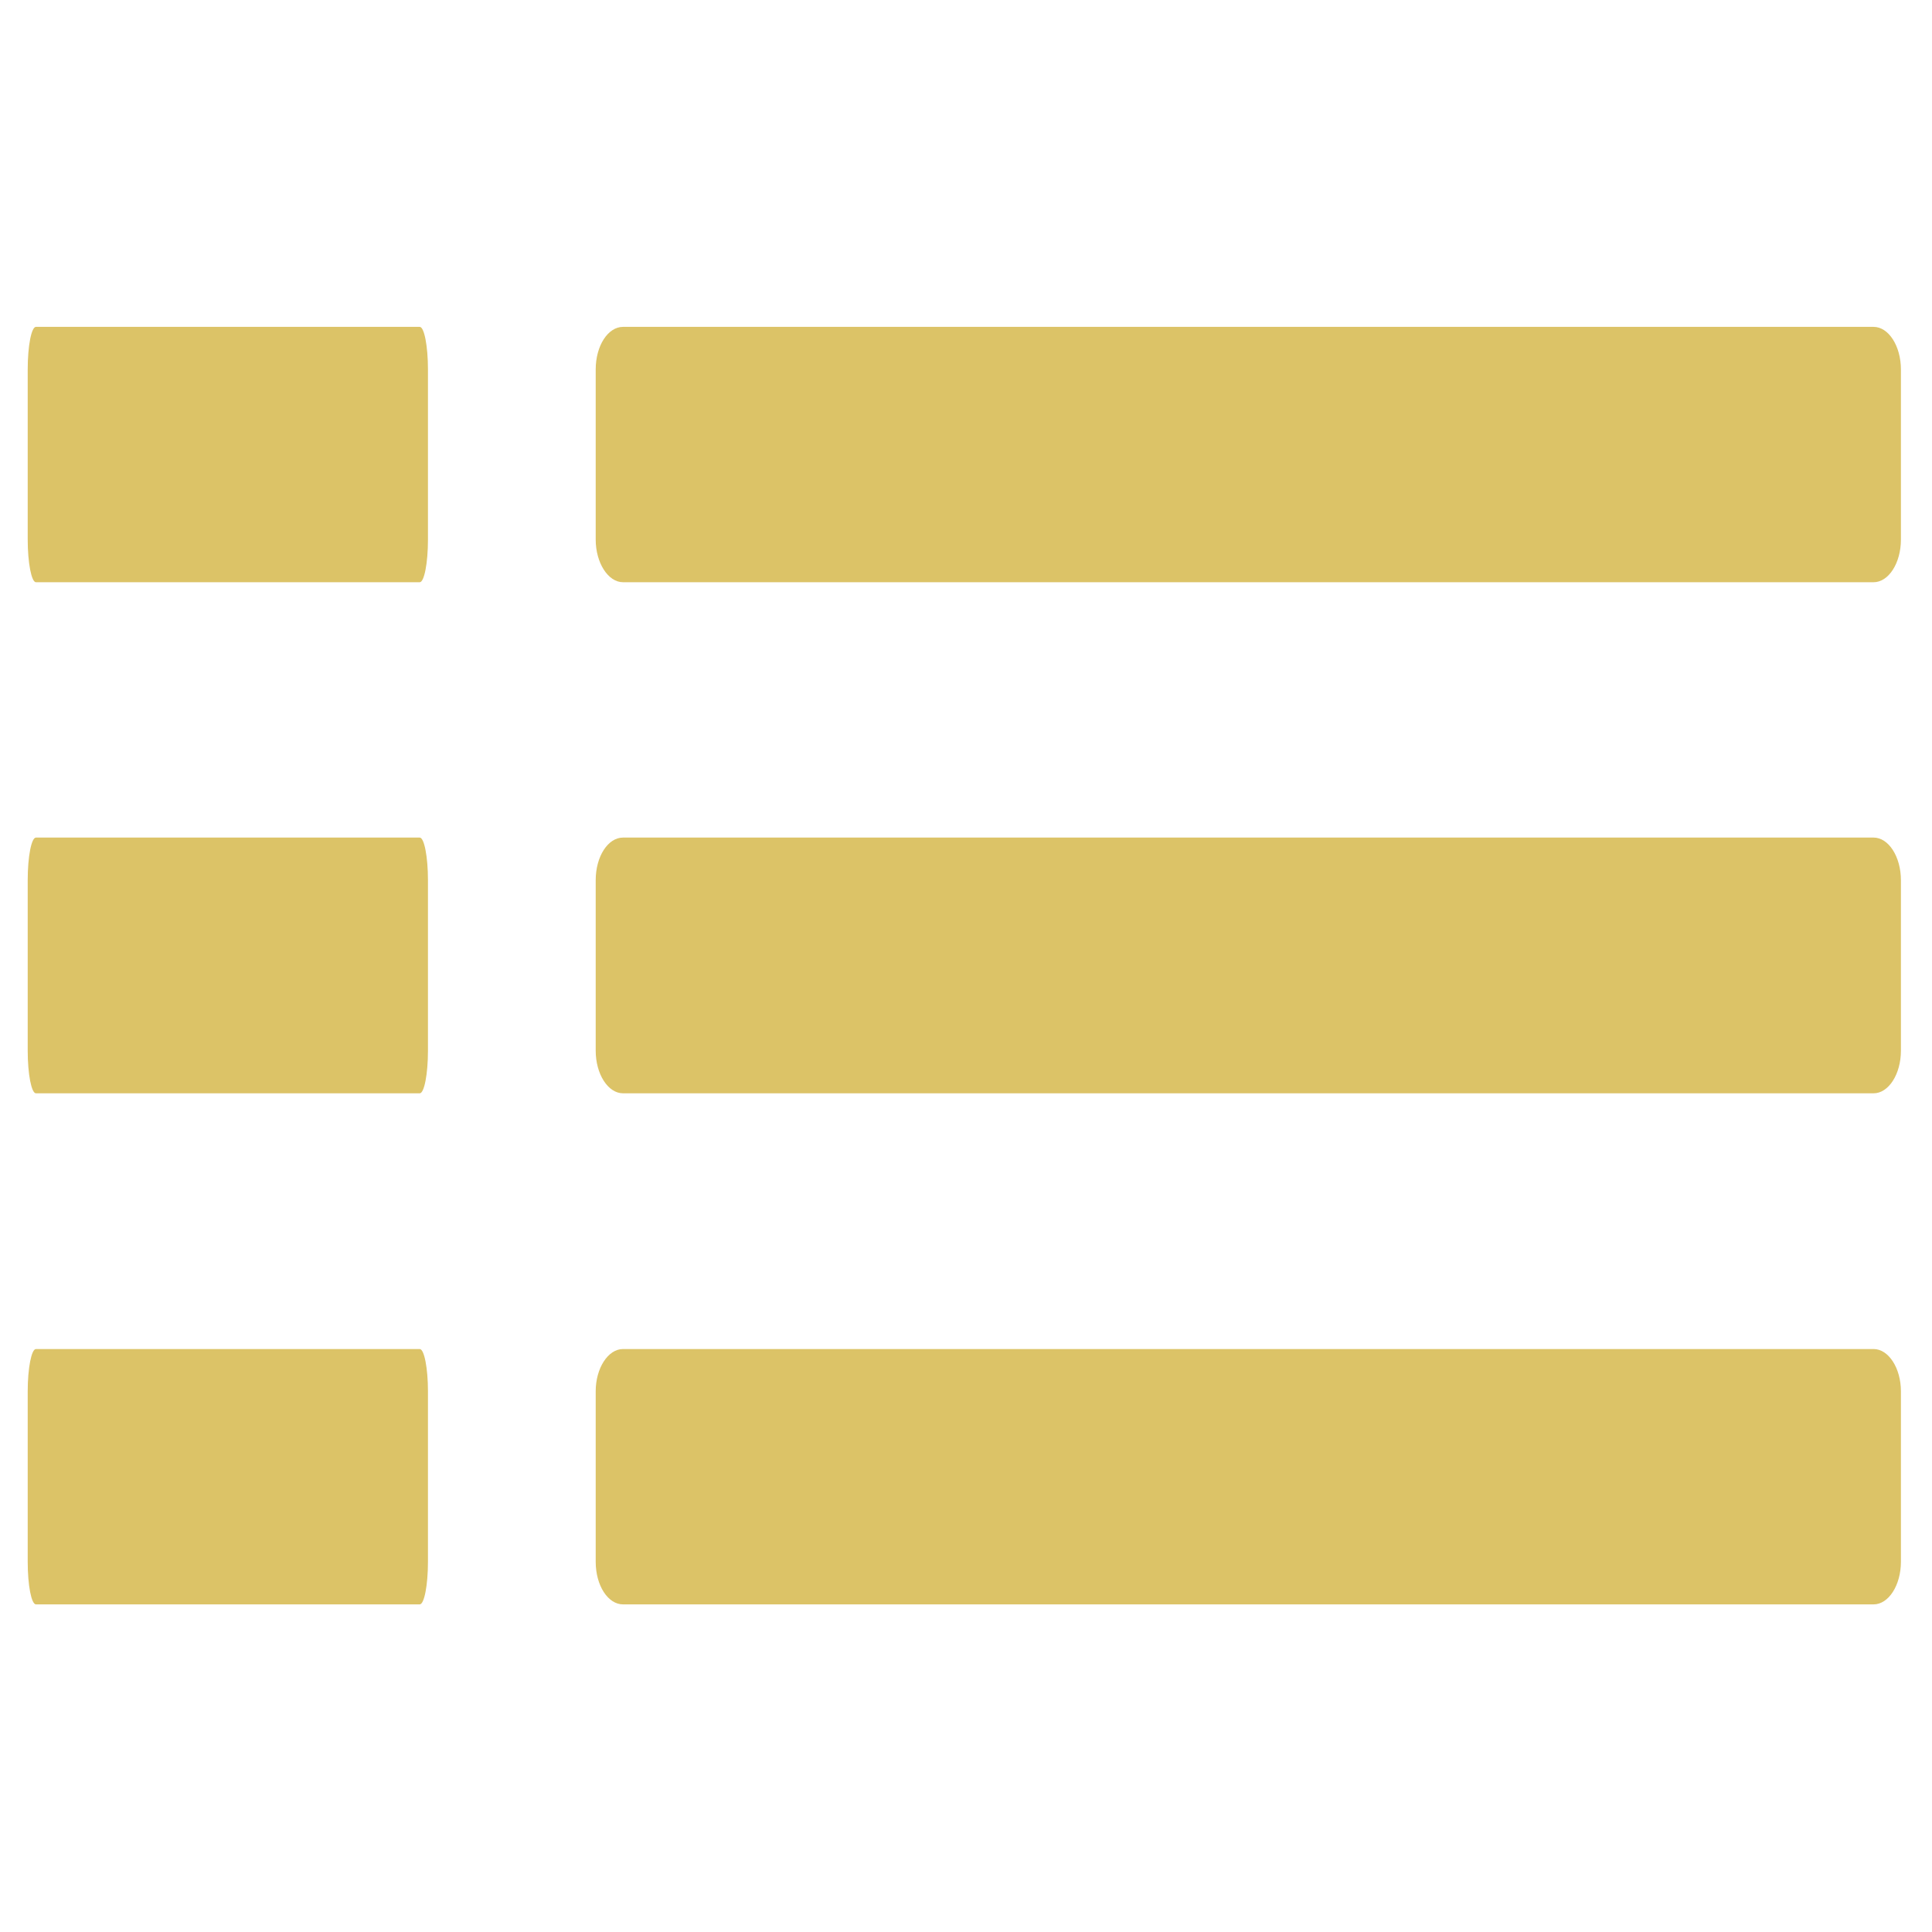
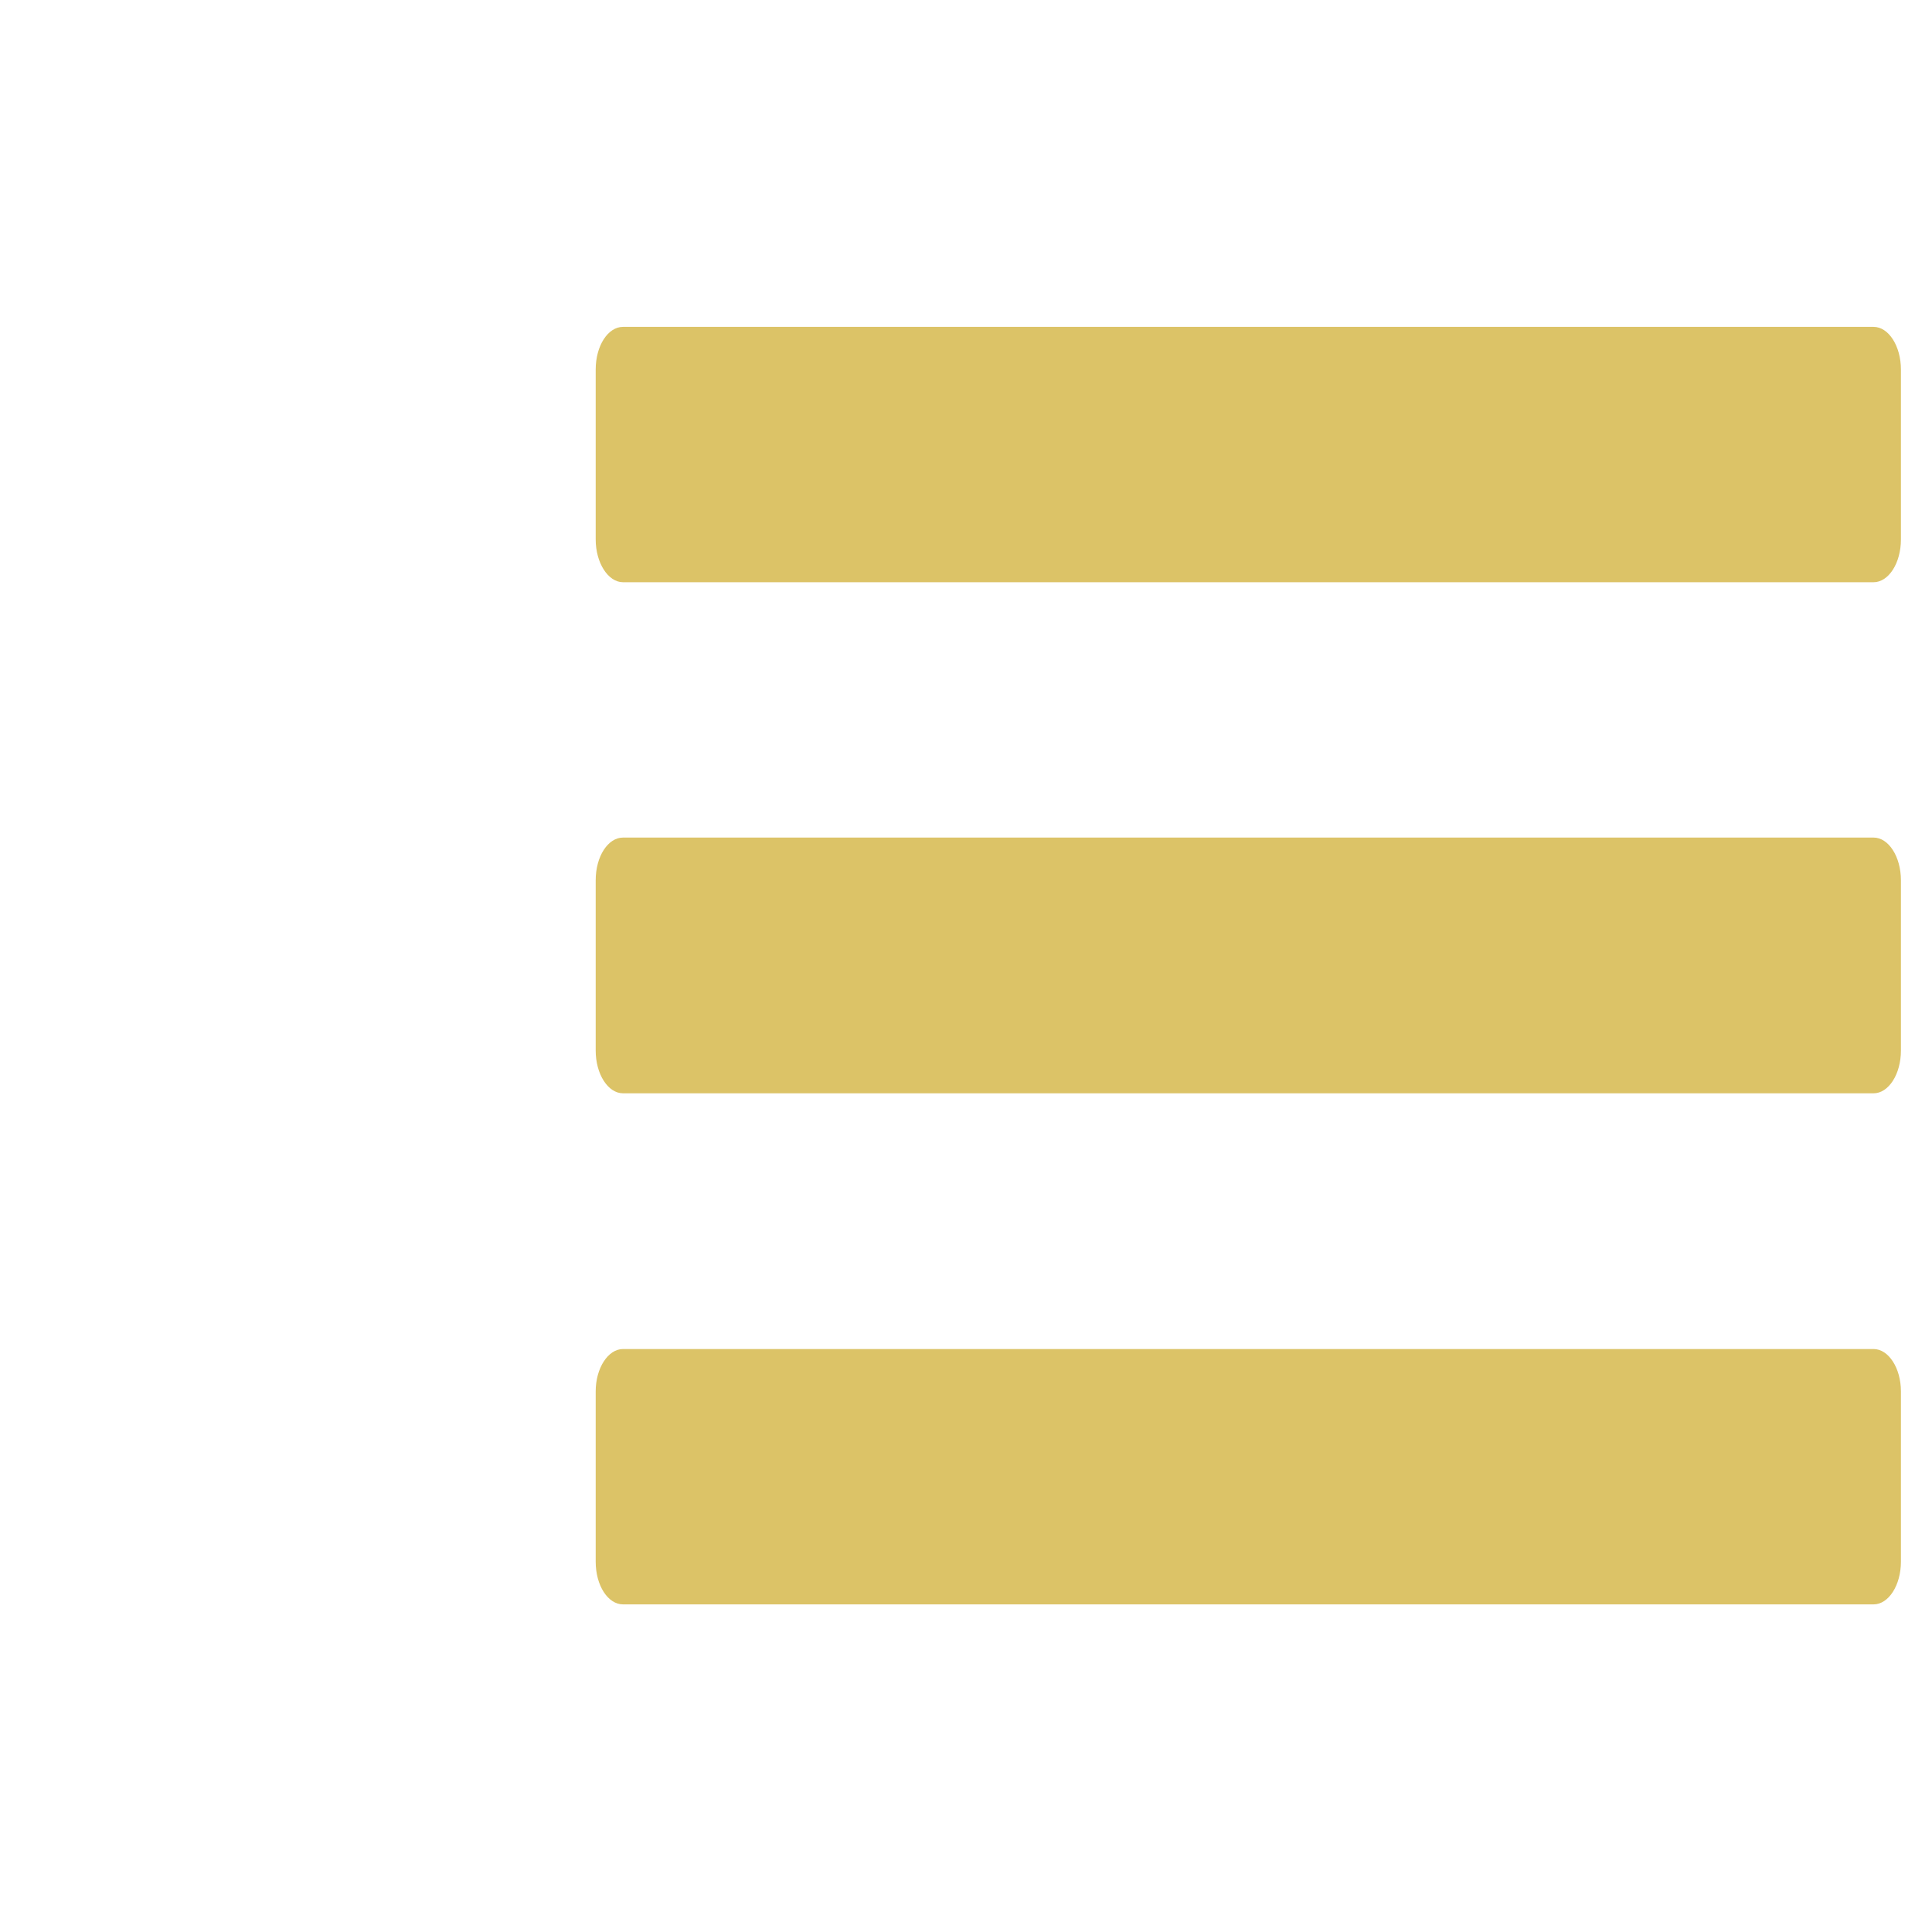
<svg xmlns="http://www.w3.org/2000/svg" id="Calque_1" x="0px" y="0px" viewBox="0 0 516 516" style="enable-background:new 0 0 516 516;" xml:space="preserve">
  <style type="text/css">.st0{fill:#DCC367;}</style>
  <g>
-     <path class="st0" d="M114.3,98.7c0-6.3-1-11.4-2.2-11.4H9.6c-1.2,0-2.2,5-2.2,11.4v45.4c0,6.2,1,11.4,2.2,11.4h102.5  c1.2,0,2.2-5.1,2.2-11.4V98.7z M114.3,235.1c0-6.3-1-11.4-2.2-11.4H9.6c-1.2,0-2.2,5-2.2,11.4v45.5c0,6.3,1,11.4,2.2,11.4h102.5  c1.2,0,2.2-5.1,2.2-11.4V235.1z M114.3,417.1c0,6.3-1,11.4-2.2,11.4H9.6c-1.2,0-2.2-5-2.2-11.4v-45.5c0-6.2,1-11.3,2.2-11.3h102.5  c1.2,0,2.2,5.1,2.2,11.3V417.1z" />
-     <path class="st0" d="M507.7,98.7c0-6.3-3.3-11.4-7.3-11.4h-334c-4,0-7.3,5-7.3,11.4v45.4c0,6.2,3.3,11.4,7.3,11.4h334  c4,0,7.3-5.1,7.3-11.4V98.7z M507.7,235.1c0-6.3-3.3-11.4-7.3-11.4h-334c-4,0-7.3,5-7.3,11.4v45.5c0,6.3,3.3,11.4,7.3,11.4h334  c4,0,7.3-5.1,7.3-11.4V235.1z M507.7,417.1c0,6.3-3.3,11.4-7.3,11.4h-334c-4,0-7.3-5-7.3-11.4v-45.5c0-6.2,3.3-11.3,7.3-11.3h334  c4,0,7.3,5.1,7.3,11.3V417.1z" />
+     <path class="st0" d="M507.7,98.7c0-6.3-3.3-11.4-7.3-11.4h-334c-4,0-7.3,5-7.3,11.4v45.4c0,6.2,3.3,11.4,7.3,11.4h334  c4,0,7.3-5.1,7.3-11.4z M507.7,235.1c0-6.3-3.3-11.4-7.3-11.4h-334c-4,0-7.3,5-7.3,11.4v45.5c0,6.3,3.3,11.4,7.3,11.4h334  c4,0,7.3-5.1,7.3-11.4V235.1z M507.7,417.1c0,6.3-3.3,11.4-7.3,11.4h-334c-4,0-7.3-5-7.3-11.4v-45.5c0-6.2,3.3-11.3,7.3-11.3h334  c4,0,7.3,5.1,7.3,11.3V417.1z" />
  </g>
</svg>